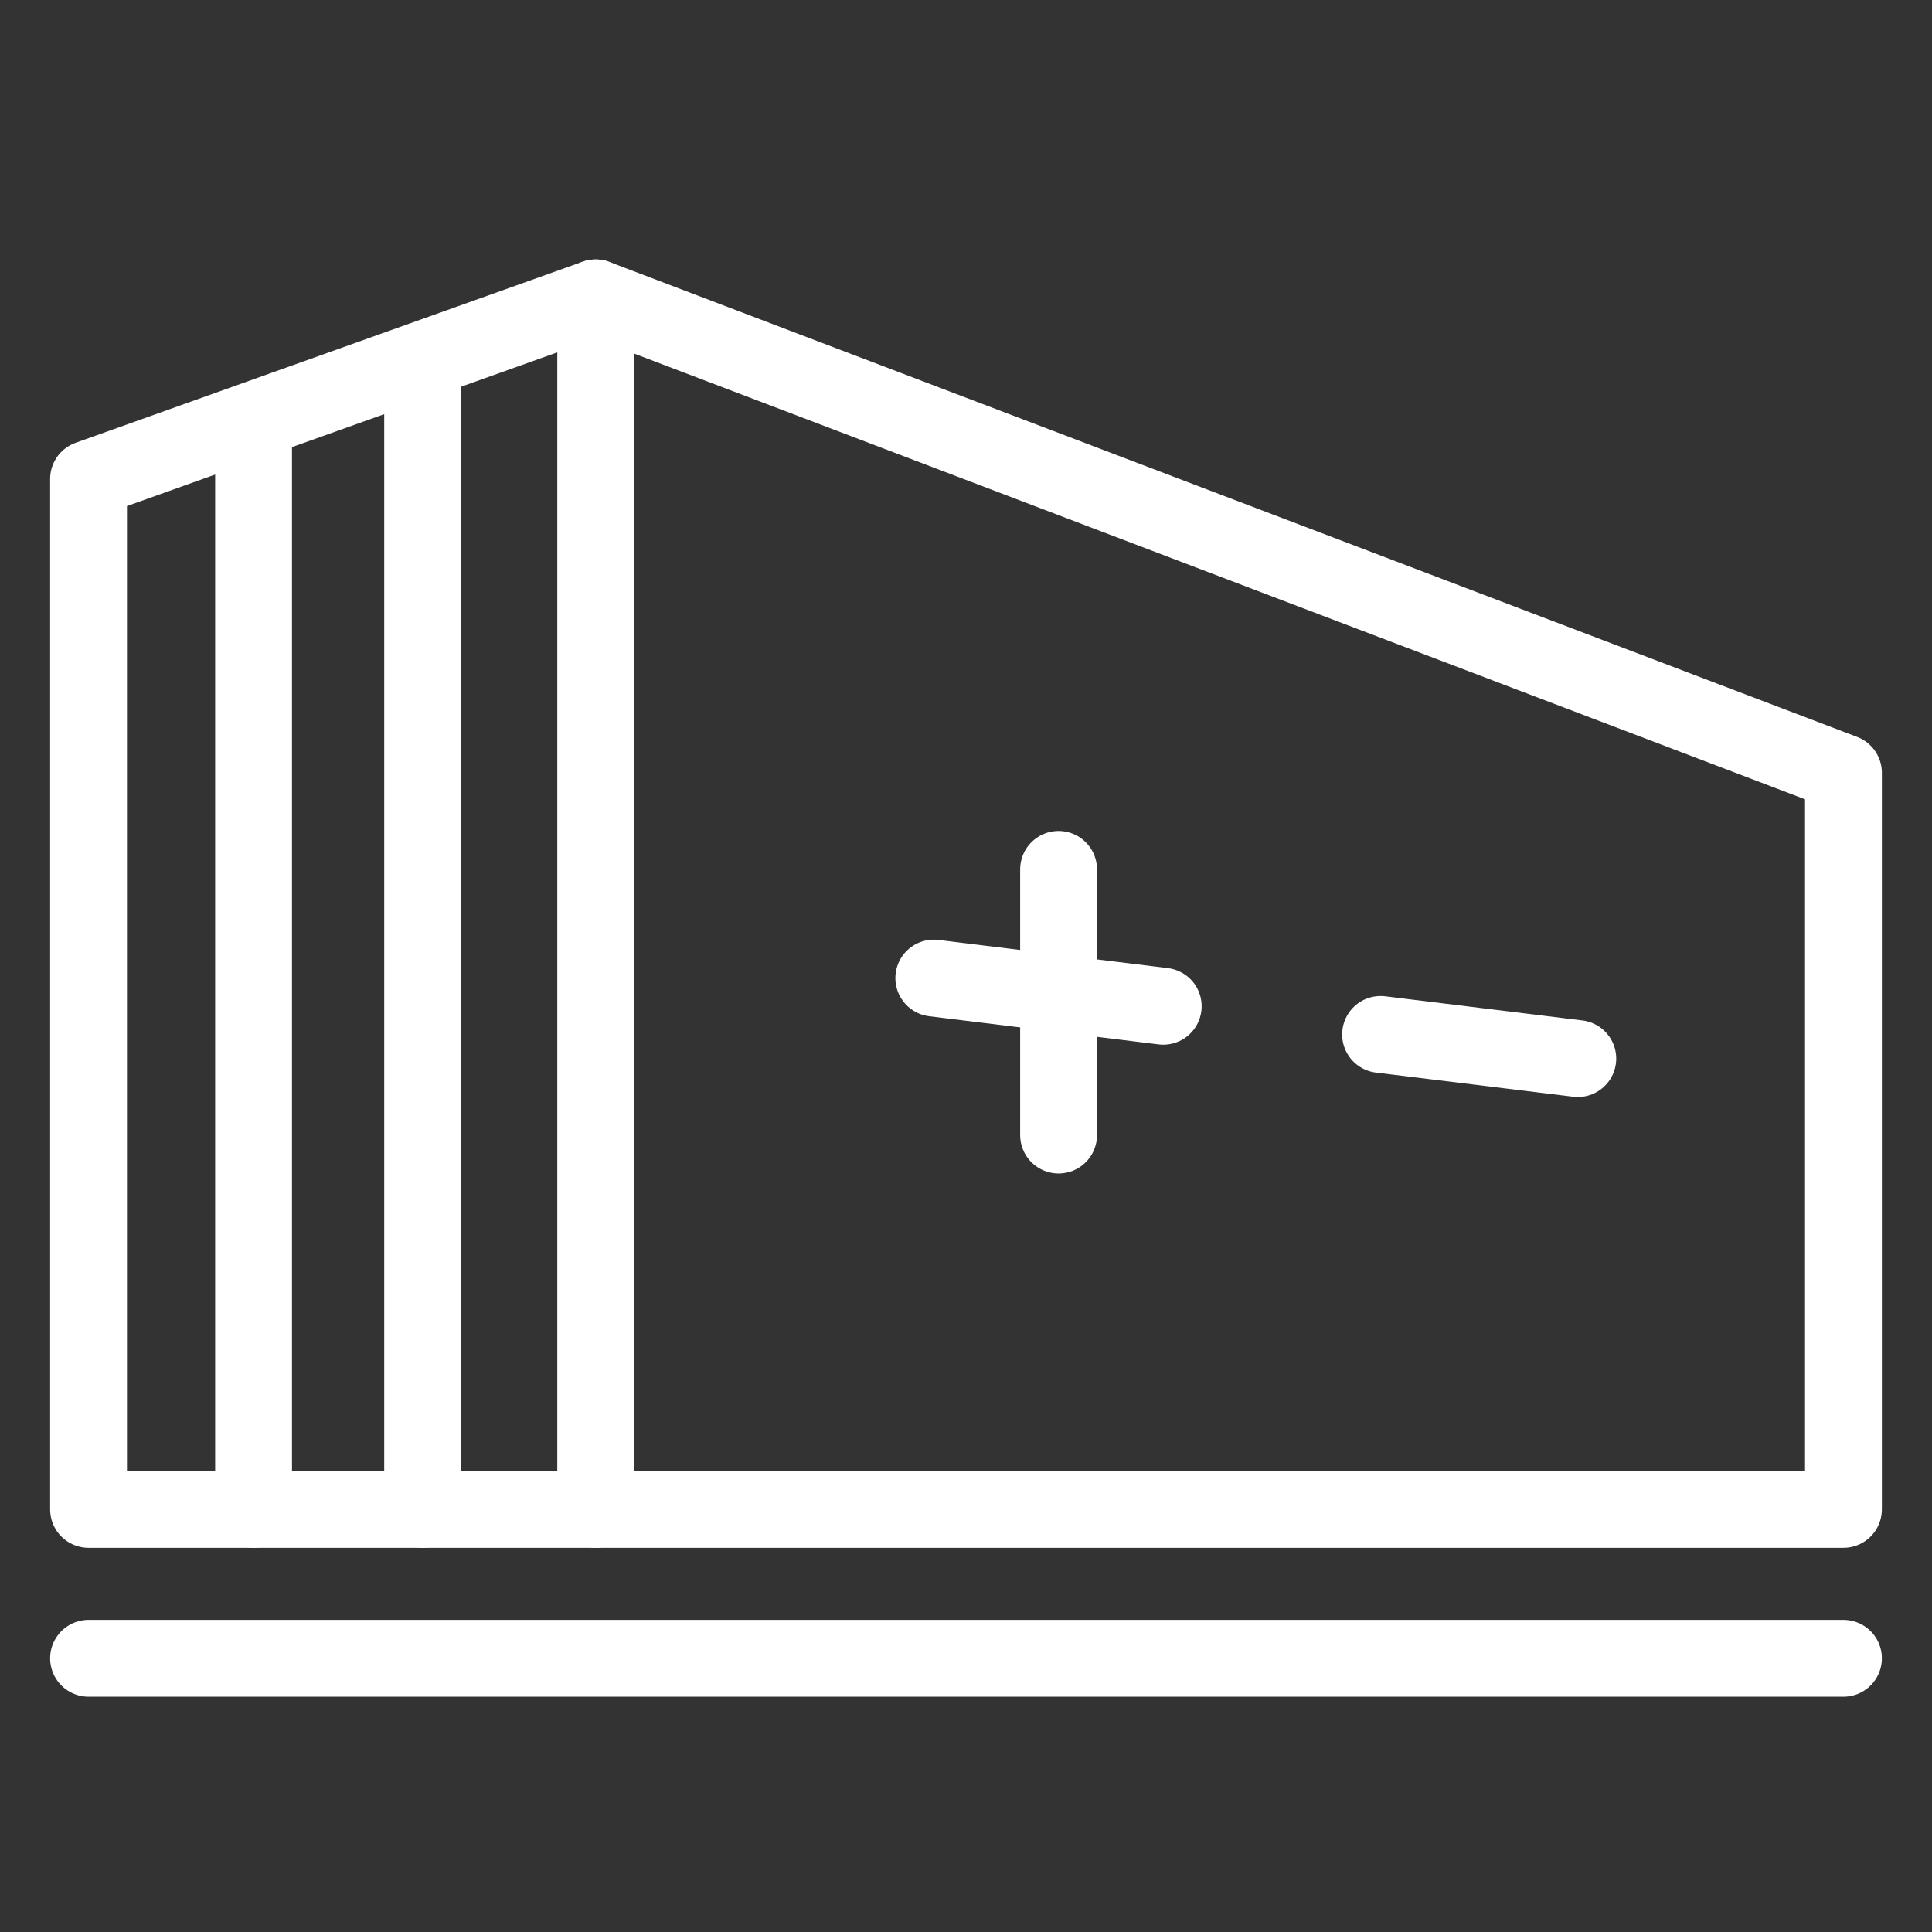
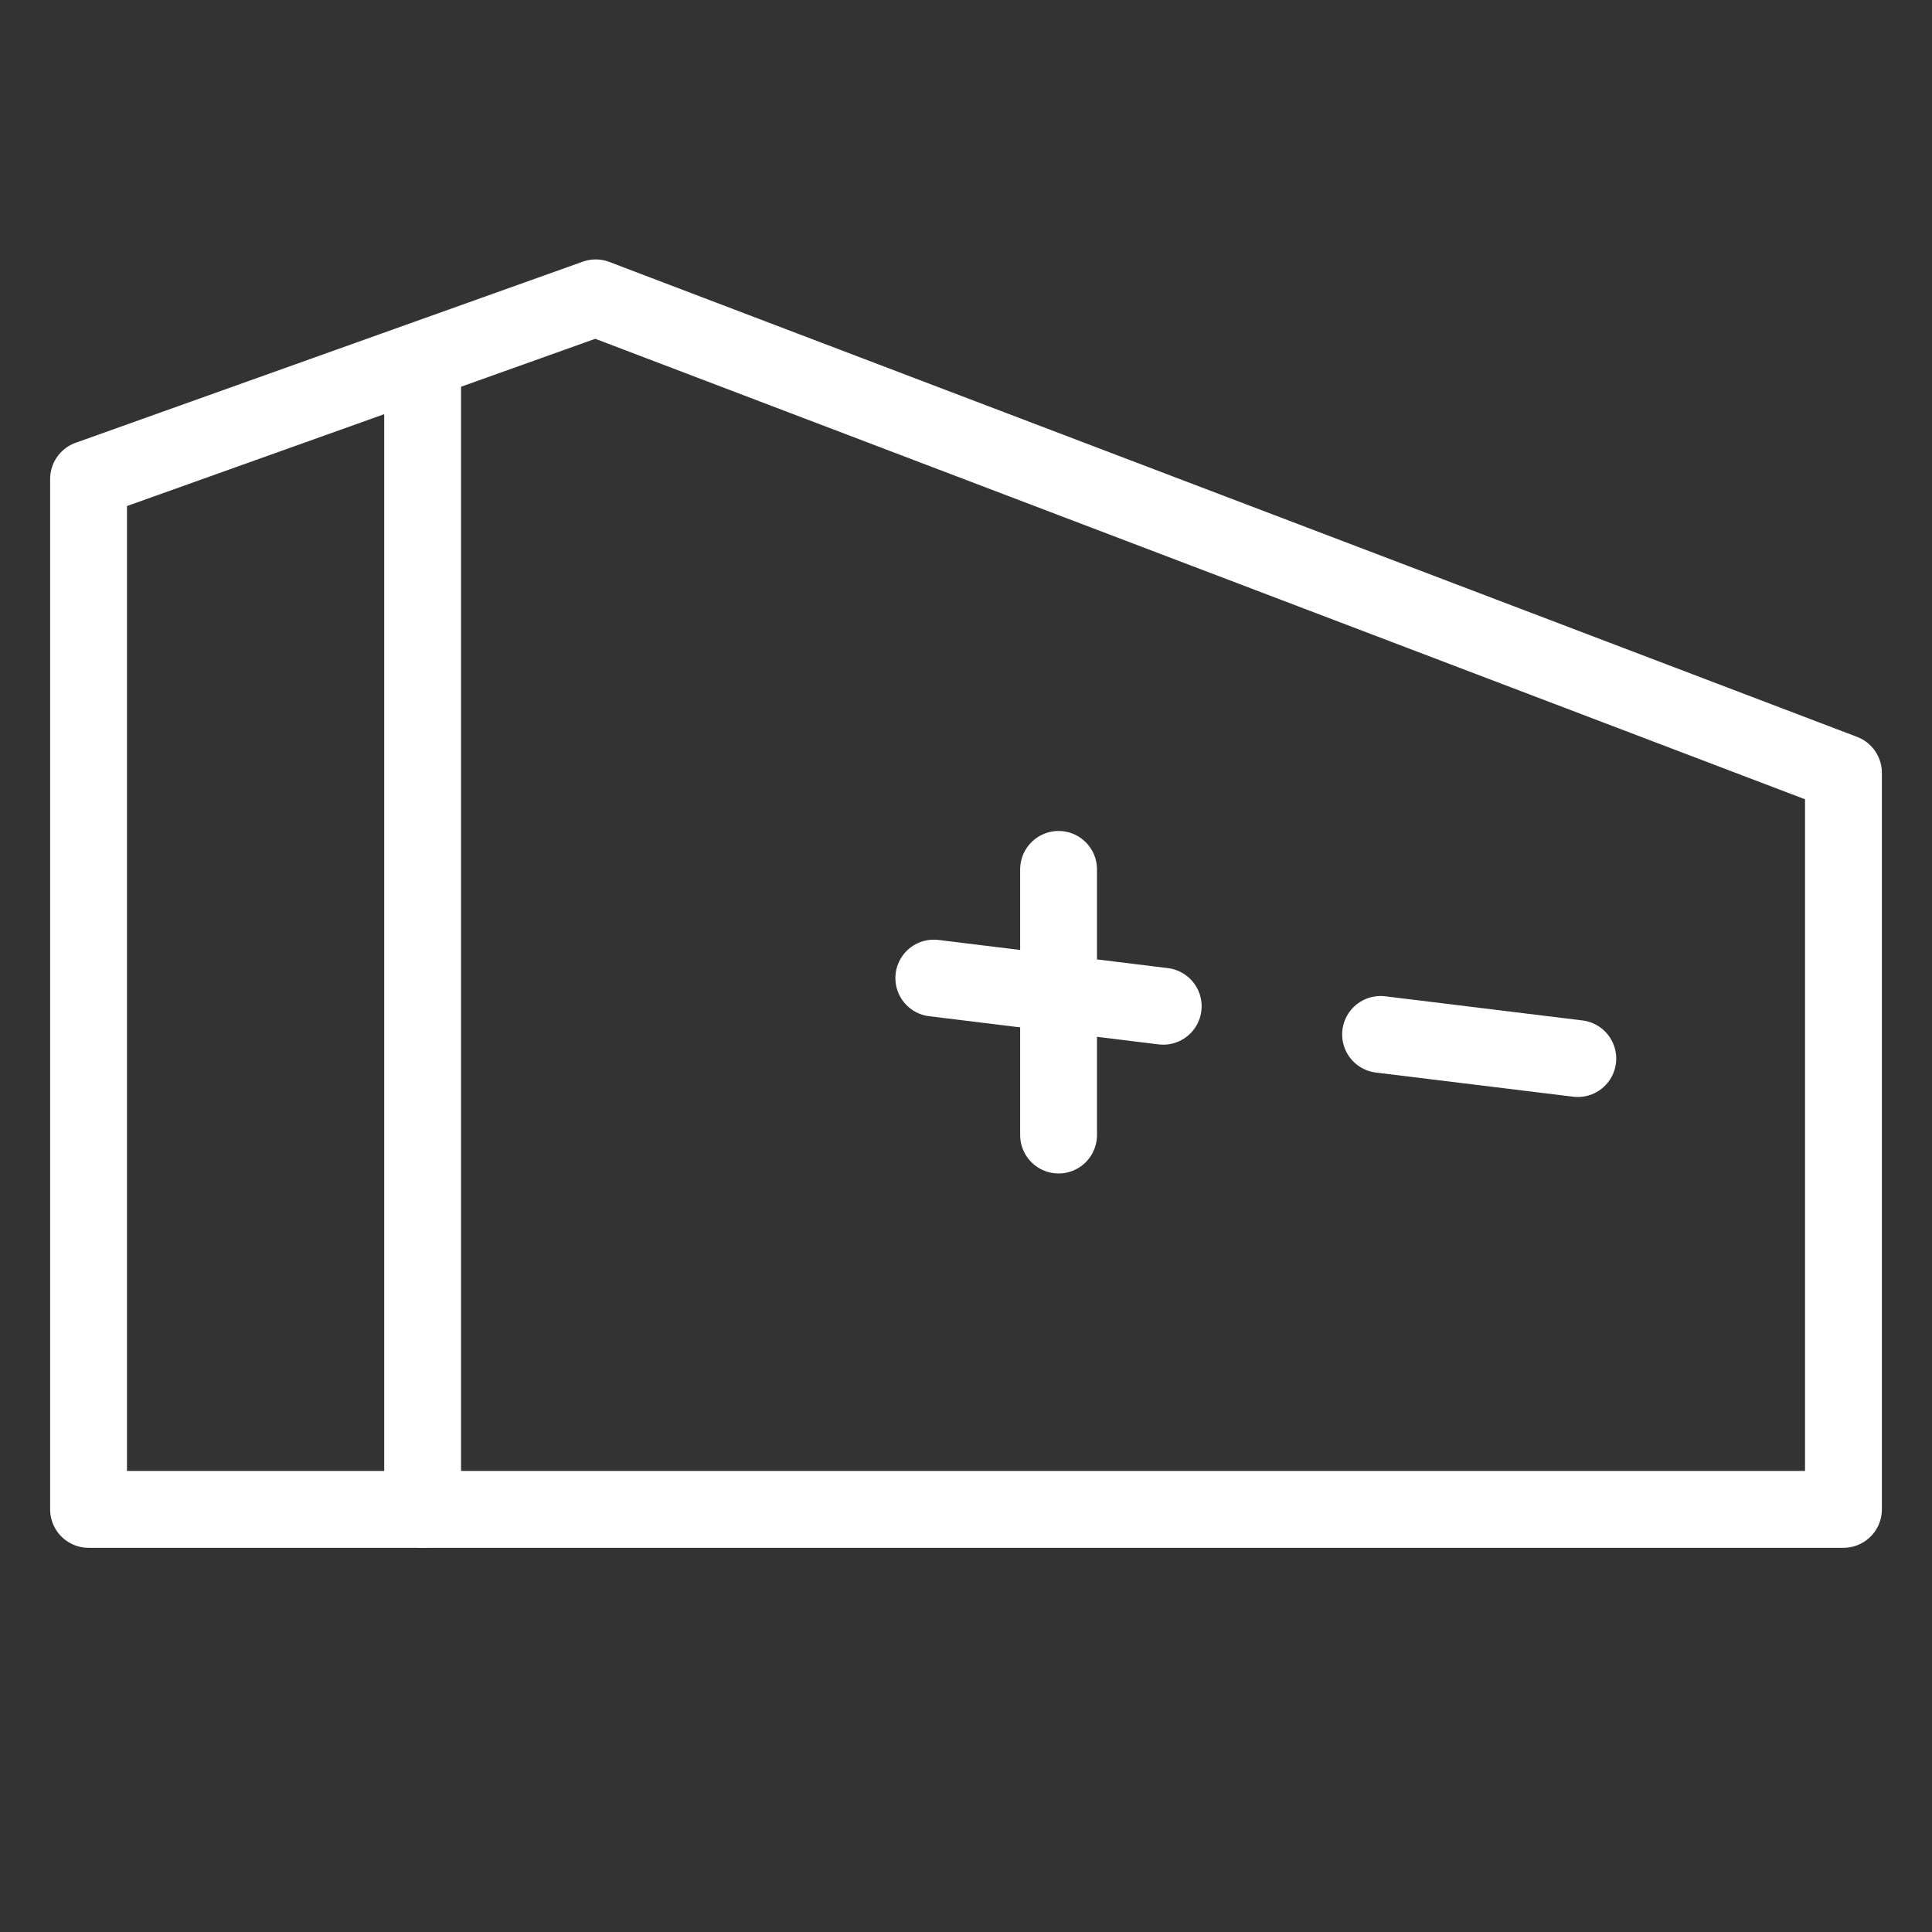
<svg xmlns="http://www.w3.org/2000/svg" version="1.1" id="_图层_1" x="0px" y="0px" viewBox="0 0 48 48" style="enable-background:new 0 0 48 48;" xml:space="preserve">
  <rect x="0" y="0" width="48" height="48" fill="#333333" stroke="none" />
  <style type="text/css">
	.st0{fill:none;stroke:#FFFFFF;stroke-width:1.909;stroke-linecap:round;stroke-linejoin:round;}
</style>
-   <line class="st0" x1="2.2" y1="41.2" x2="45.8" y2="41.2" />
  <polygon class="st0" points="2.2,37.5 2.2,11.9 14.8,7.4 45.8,19.2 45.8,37.5 " />
-   <line class="st0" x1="14.8" y1="7.4" x2="14.8" y2="37.5" />
-   <line class="st0" x1="6.3" y1="10.6" x2="6.3" y2="37.5" />
  <line class="st0" x1="10.5" y1="9" x2="10.5" y2="37.5" />
  <line class="st0" x1="34.3" y1="25.7" x2="39.2" y2="26.3" />
  <line class="st0" x1="23.2" y1="24.3" x2="28.9" y2="25" />
  <line class="st0" x1="26.3" y1="21.6" x2="26.3" y2="28.2" />
</svg>